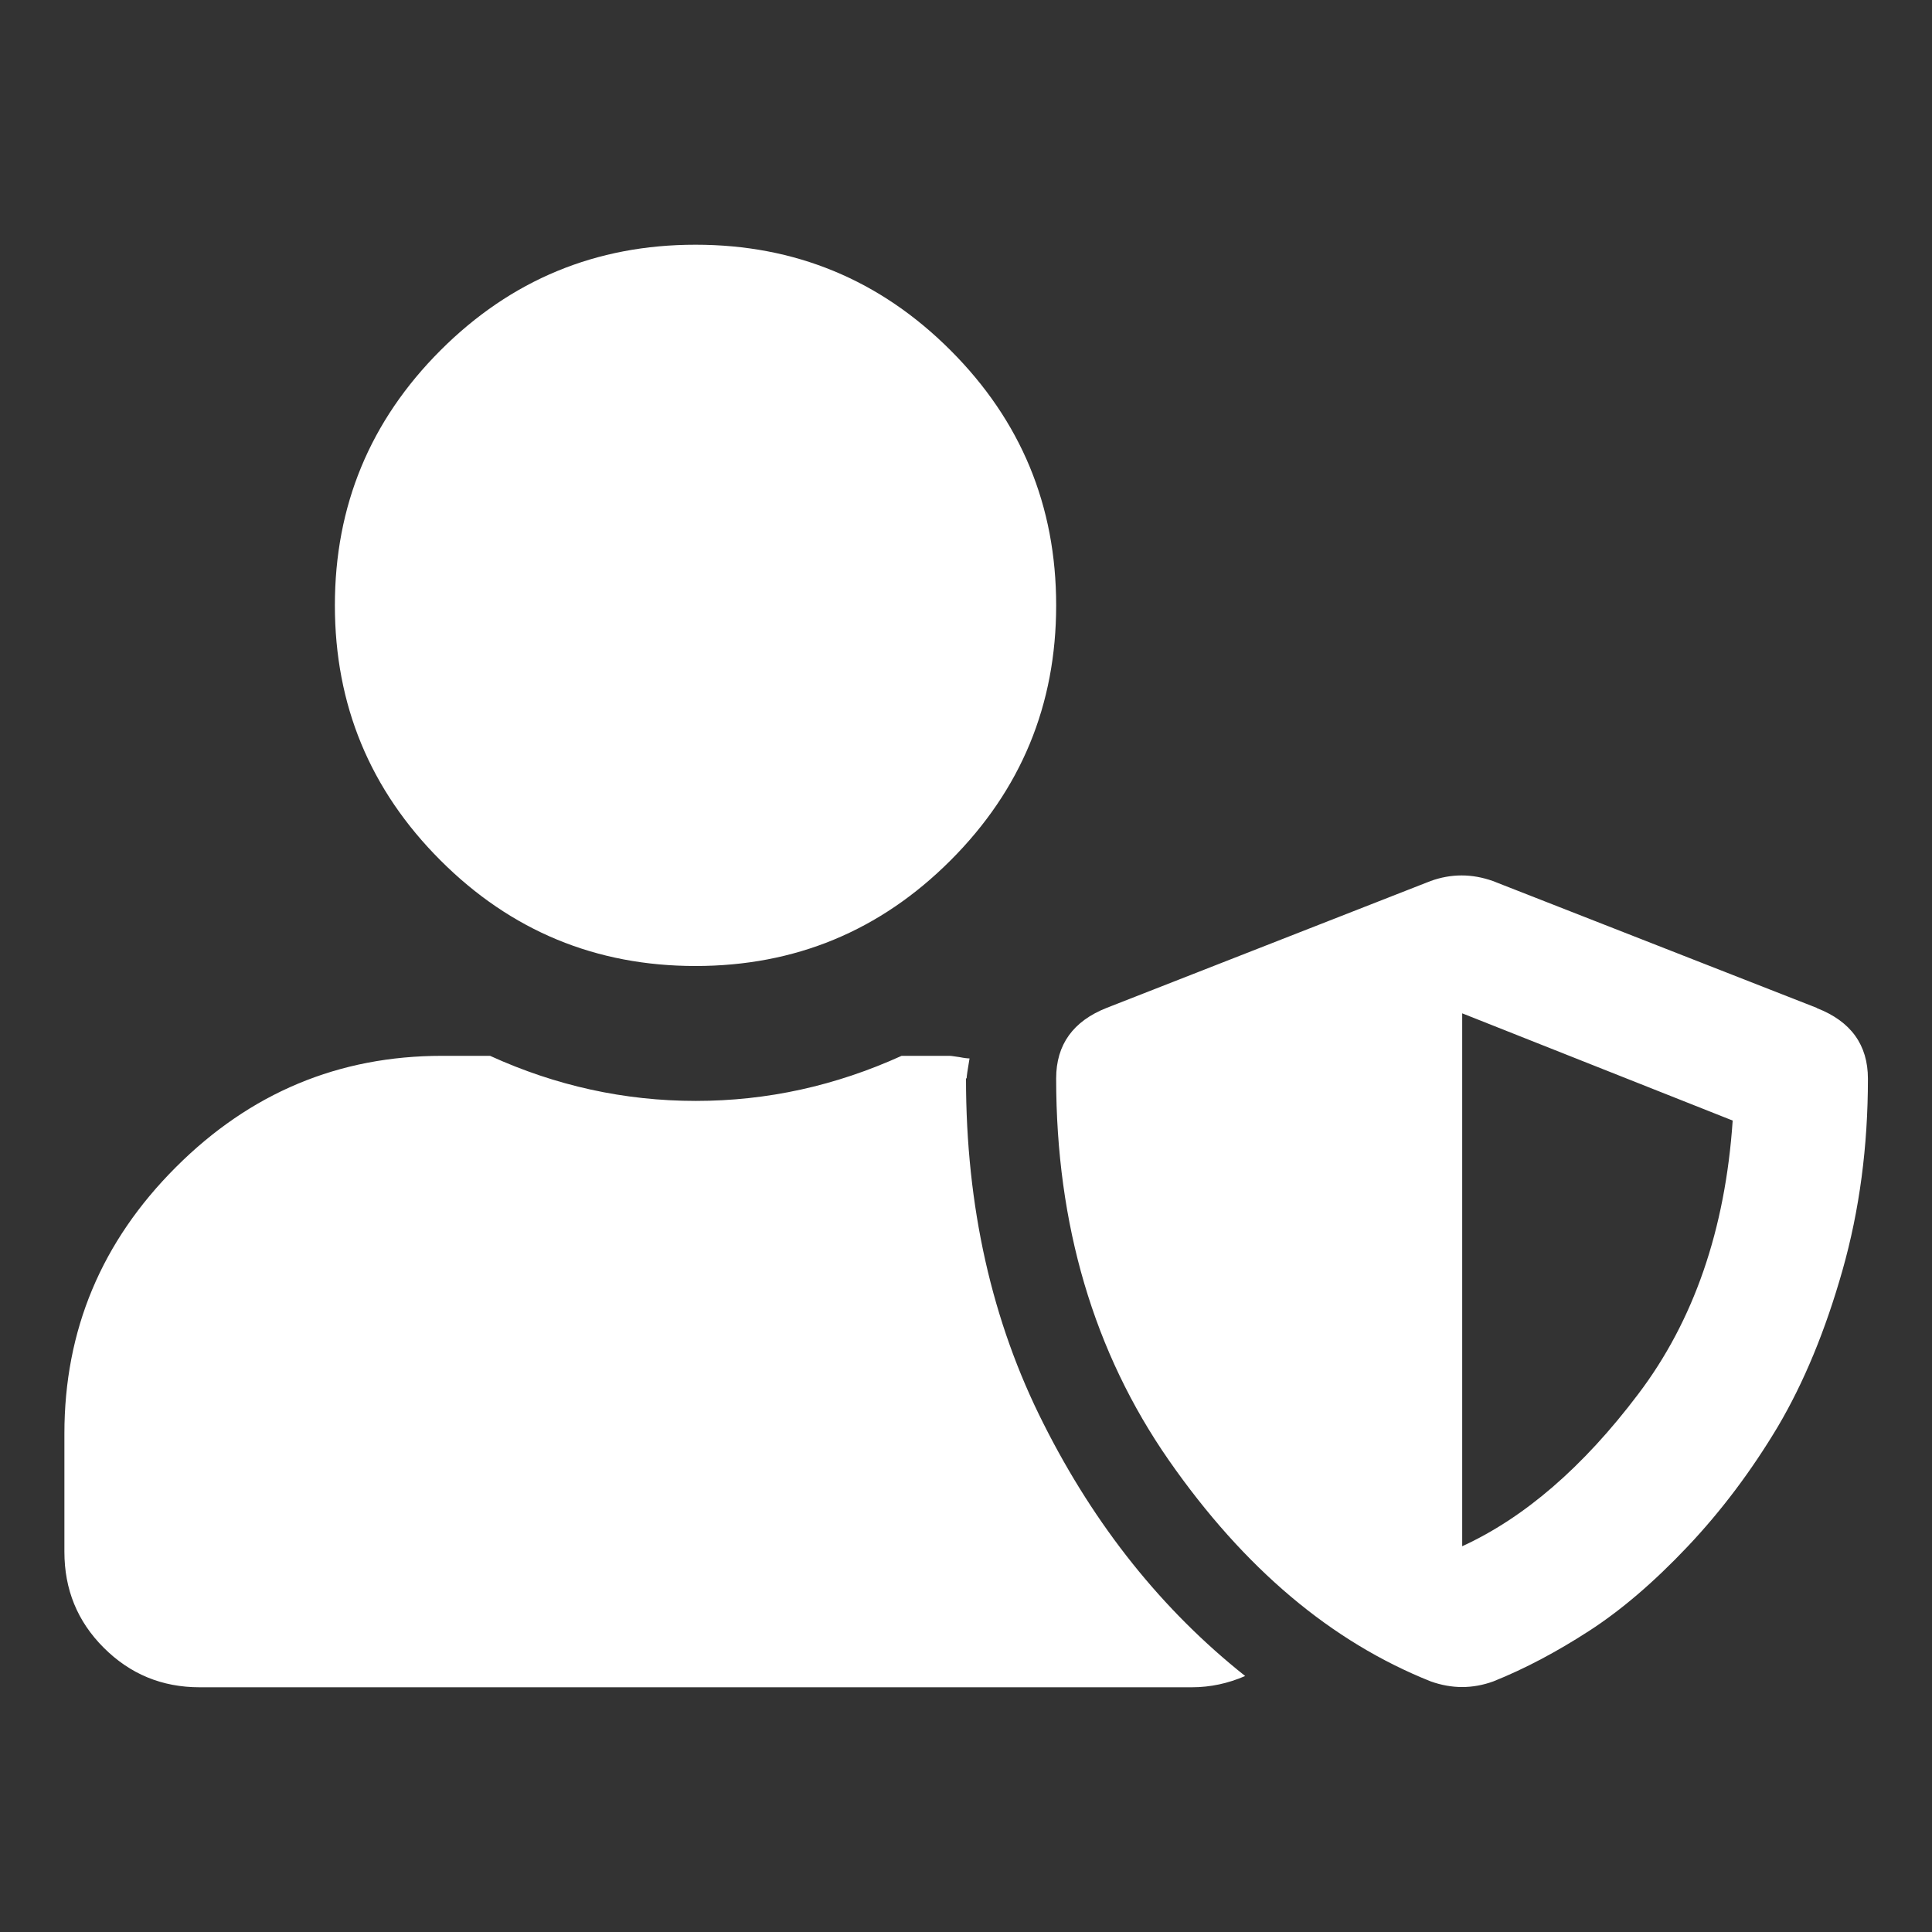
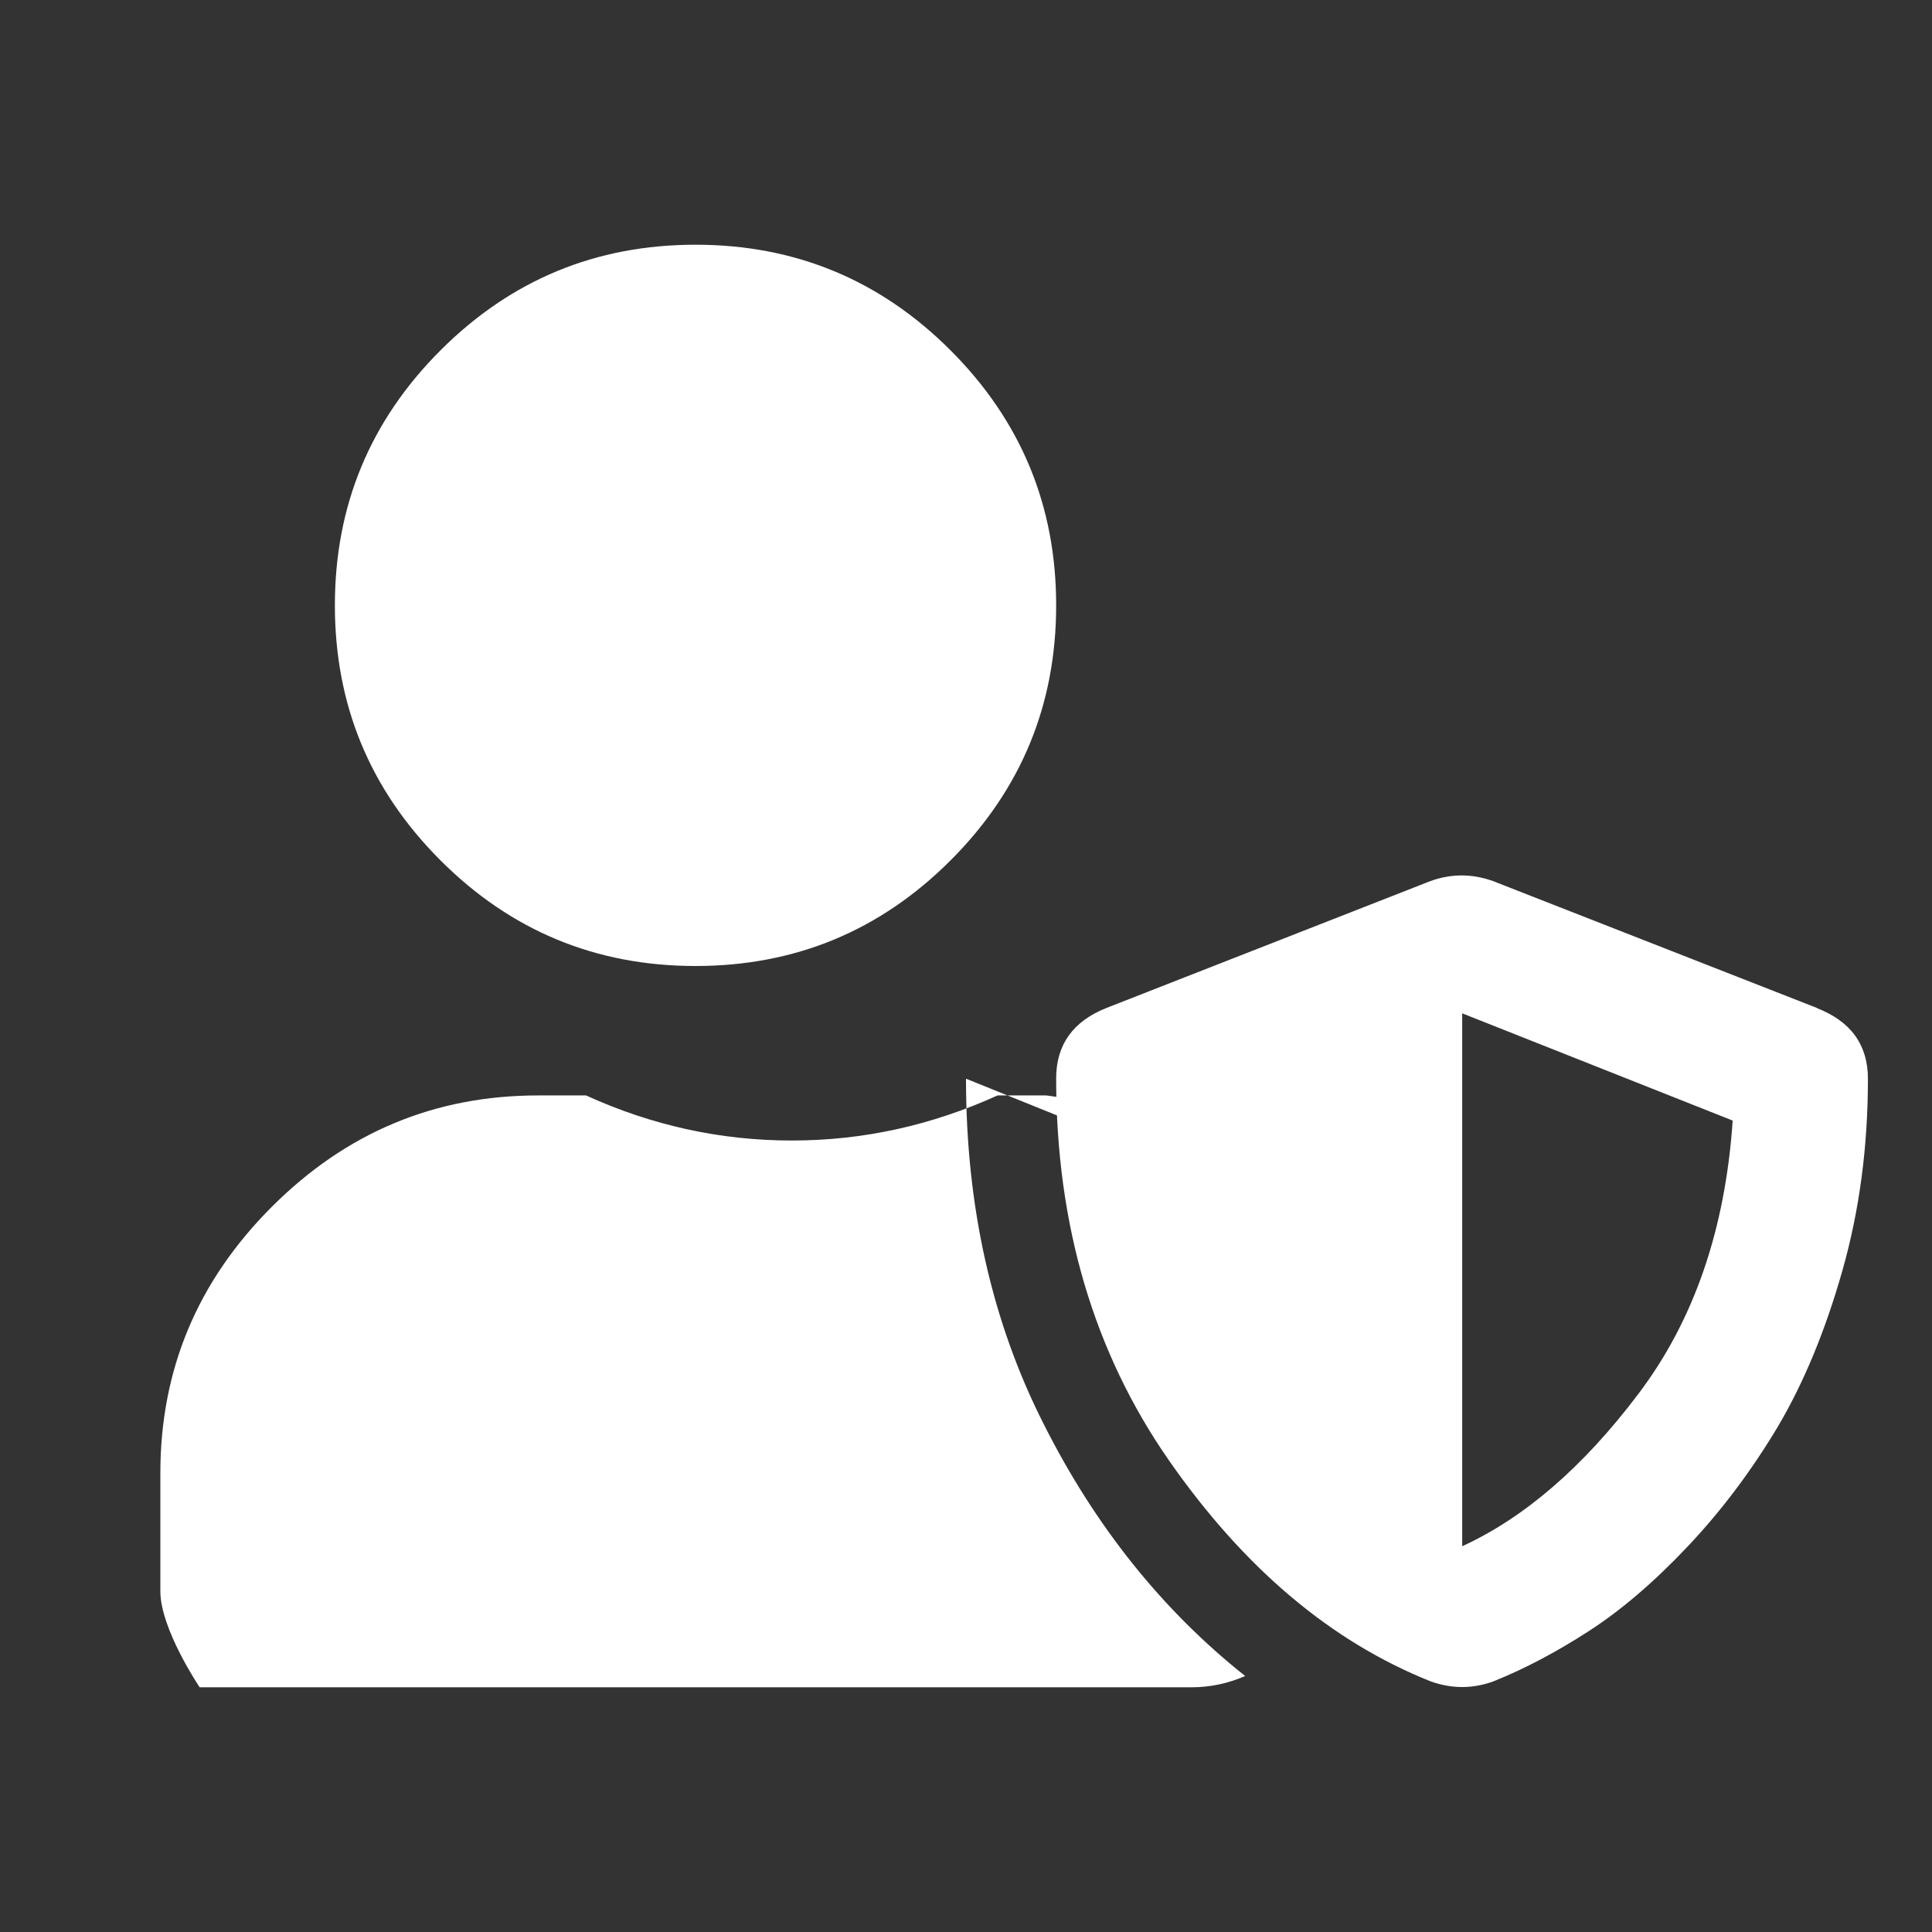
<svg xmlns="http://www.w3.org/2000/svg" id="Ebene_1" viewBox="0 0 60 60">
  <rect x="0" y="0" width="60" height="60" fill="#333333" stroke="none" />
  <defs>
    <style>.cls-1{fill:#fff;}</style>
  </defs>
-   <path class="cls-1" d="m30,33.5c0,3.97.8,7.54,2.41,10.72,1.6,3.18,3.69,5.79,6.26,7.83-.53.23-1.08.35-1.66.35H6.2c-1.17,0-2.16-.41-2.98-1.23s-1.22-1.81-1.22-2.98v-3.67c0-3.21,1.15-5.96,3.46-8.27s5.06-3.46,8.27-3.46h1.49c2.04.93,4.17,1.4,6.39,1.4s4.34-.47,6.39-1.4h1.49c.06,0,.16.02.31.04.15.03.25.04.31.04-.06.35-.09.56-.09.61Zm-.48-6.78c-2.19,2.19-4.83,3.28-7.92,3.28s-5.73-1.09-7.92-3.28-3.28-4.83-3.28-7.92,1.09-5.73,3.28-7.92,4.83-3.28,7.92-3.28,5.73,1.09,7.92,3.28,3.28,4.83,3.28,7.92-1.09,5.73-3.28,7.92Zm26.91,4.59c1.05.41,1.58,1.14,1.58,2.19,0,2.1-.26,4.08-.79,5.95-.53,1.87-1.2,3.49-2.01,4.86-.82,1.37-1.75,2.61-2.8,3.72-1.05,1.11-2.07,1.98-3.06,2.62-.99.64-1.98,1.17-2.98,1.57-.64.23-1.28.23-1.93,0-3.09-1.23-5.8-3.51-8.14-6.87-2.33-3.35-3.5-7.31-3.5-11.86,0-1.05.53-1.78,1.57-2.19l10.06-3.94c.64-.23,1.28-.23,1.93,0l10.06,3.94Zm-11.02,16.71c1.92-.88,3.75-2.45,5.47-4.73,1.72-2.27,2.7-5.1,2.93-8.49l-8.4-3.33v16.54Z" />
+   <path class="cls-1" d="m30,33.5c0,3.97.8,7.54,2.41,10.72,1.6,3.18,3.69,5.79,6.26,7.83-.53.23-1.08.35-1.66.35H6.2s-1.22-1.81-1.22-2.98v-3.67c0-3.21,1.15-5.96,3.46-8.27s5.06-3.46,8.27-3.46h1.49c2.04.93,4.17,1.4,6.39,1.4s4.34-.47,6.39-1.4h1.49c.06,0,.16.02.31.04.15.03.25.04.31.04-.06.35-.09.56-.09.61Zm-.48-6.78c-2.19,2.19-4.83,3.28-7.92,3.28s-5.73-1.09-7.92-3.28-3.28-4.83-3.28-7.92,1.09-5.73,3.28-7.92,4.83-3.28,7.92-3.28,5.73,1.09,7.92,3.28,3.28,4.83,3.28,7.92-1.09,5.73-3.28,7.92Zm26.91,4.59c1.05.41,1.58,1.14,1.58,2.19,0,2.1-.26,4.08-.79,5.95-.53,1.87-1.2,3.49-2.01,4.86-.82,1.37-1.75,2.61-2.8,3.72-1.05,1.11-2.07,1.98-3.06,2.62-.99.64-1.98,1.17-2.98,1.57-.64.23-1.28.23-1.93,0-3.09-1.23-5.8-3.51-8.14-6.87-2.33-3.35-3.5-7.31-3.5-11.86,0-1.05.53-1.78,1.57-2.19l10.06-3.94c.64-.23,1.28-.23,1.93,0l10.06,3.94Zm-11.02,16.71c1.92-.88,3.75-2.45,5.47-4.73,1.72-2.27,2.7-5.1,2.93-8.49l-8.4-3.33v16.54Z" />
</svg>